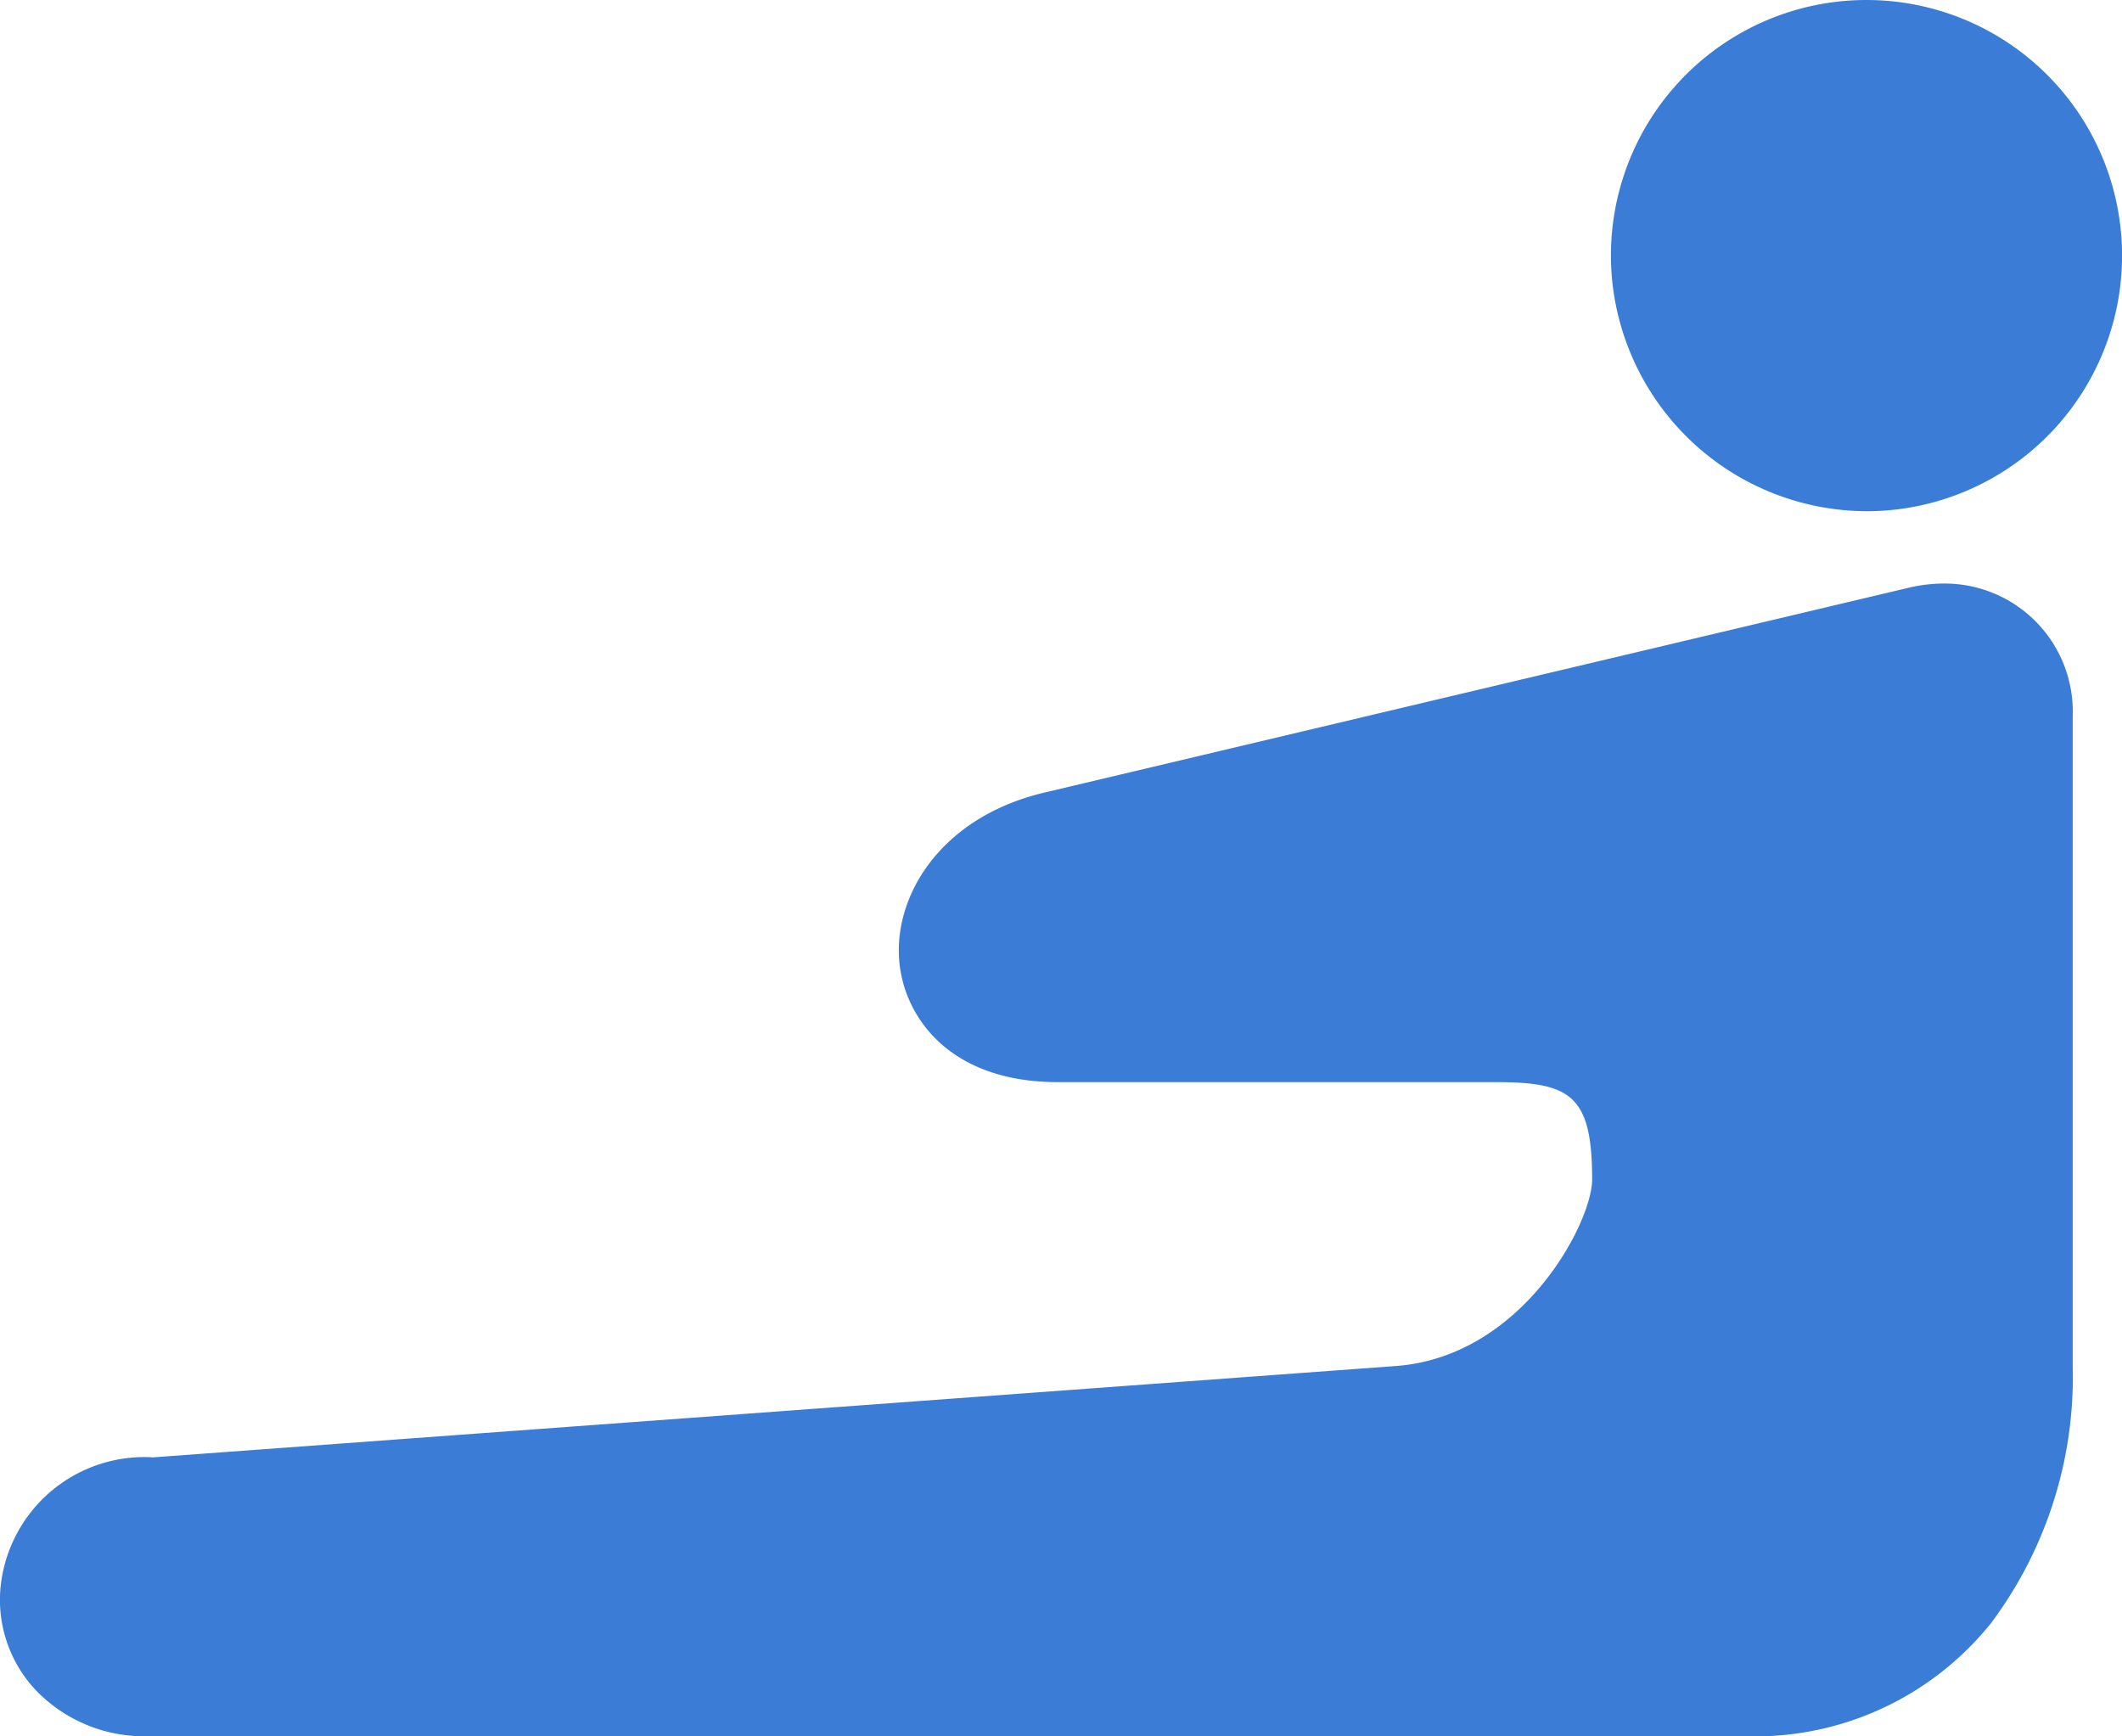
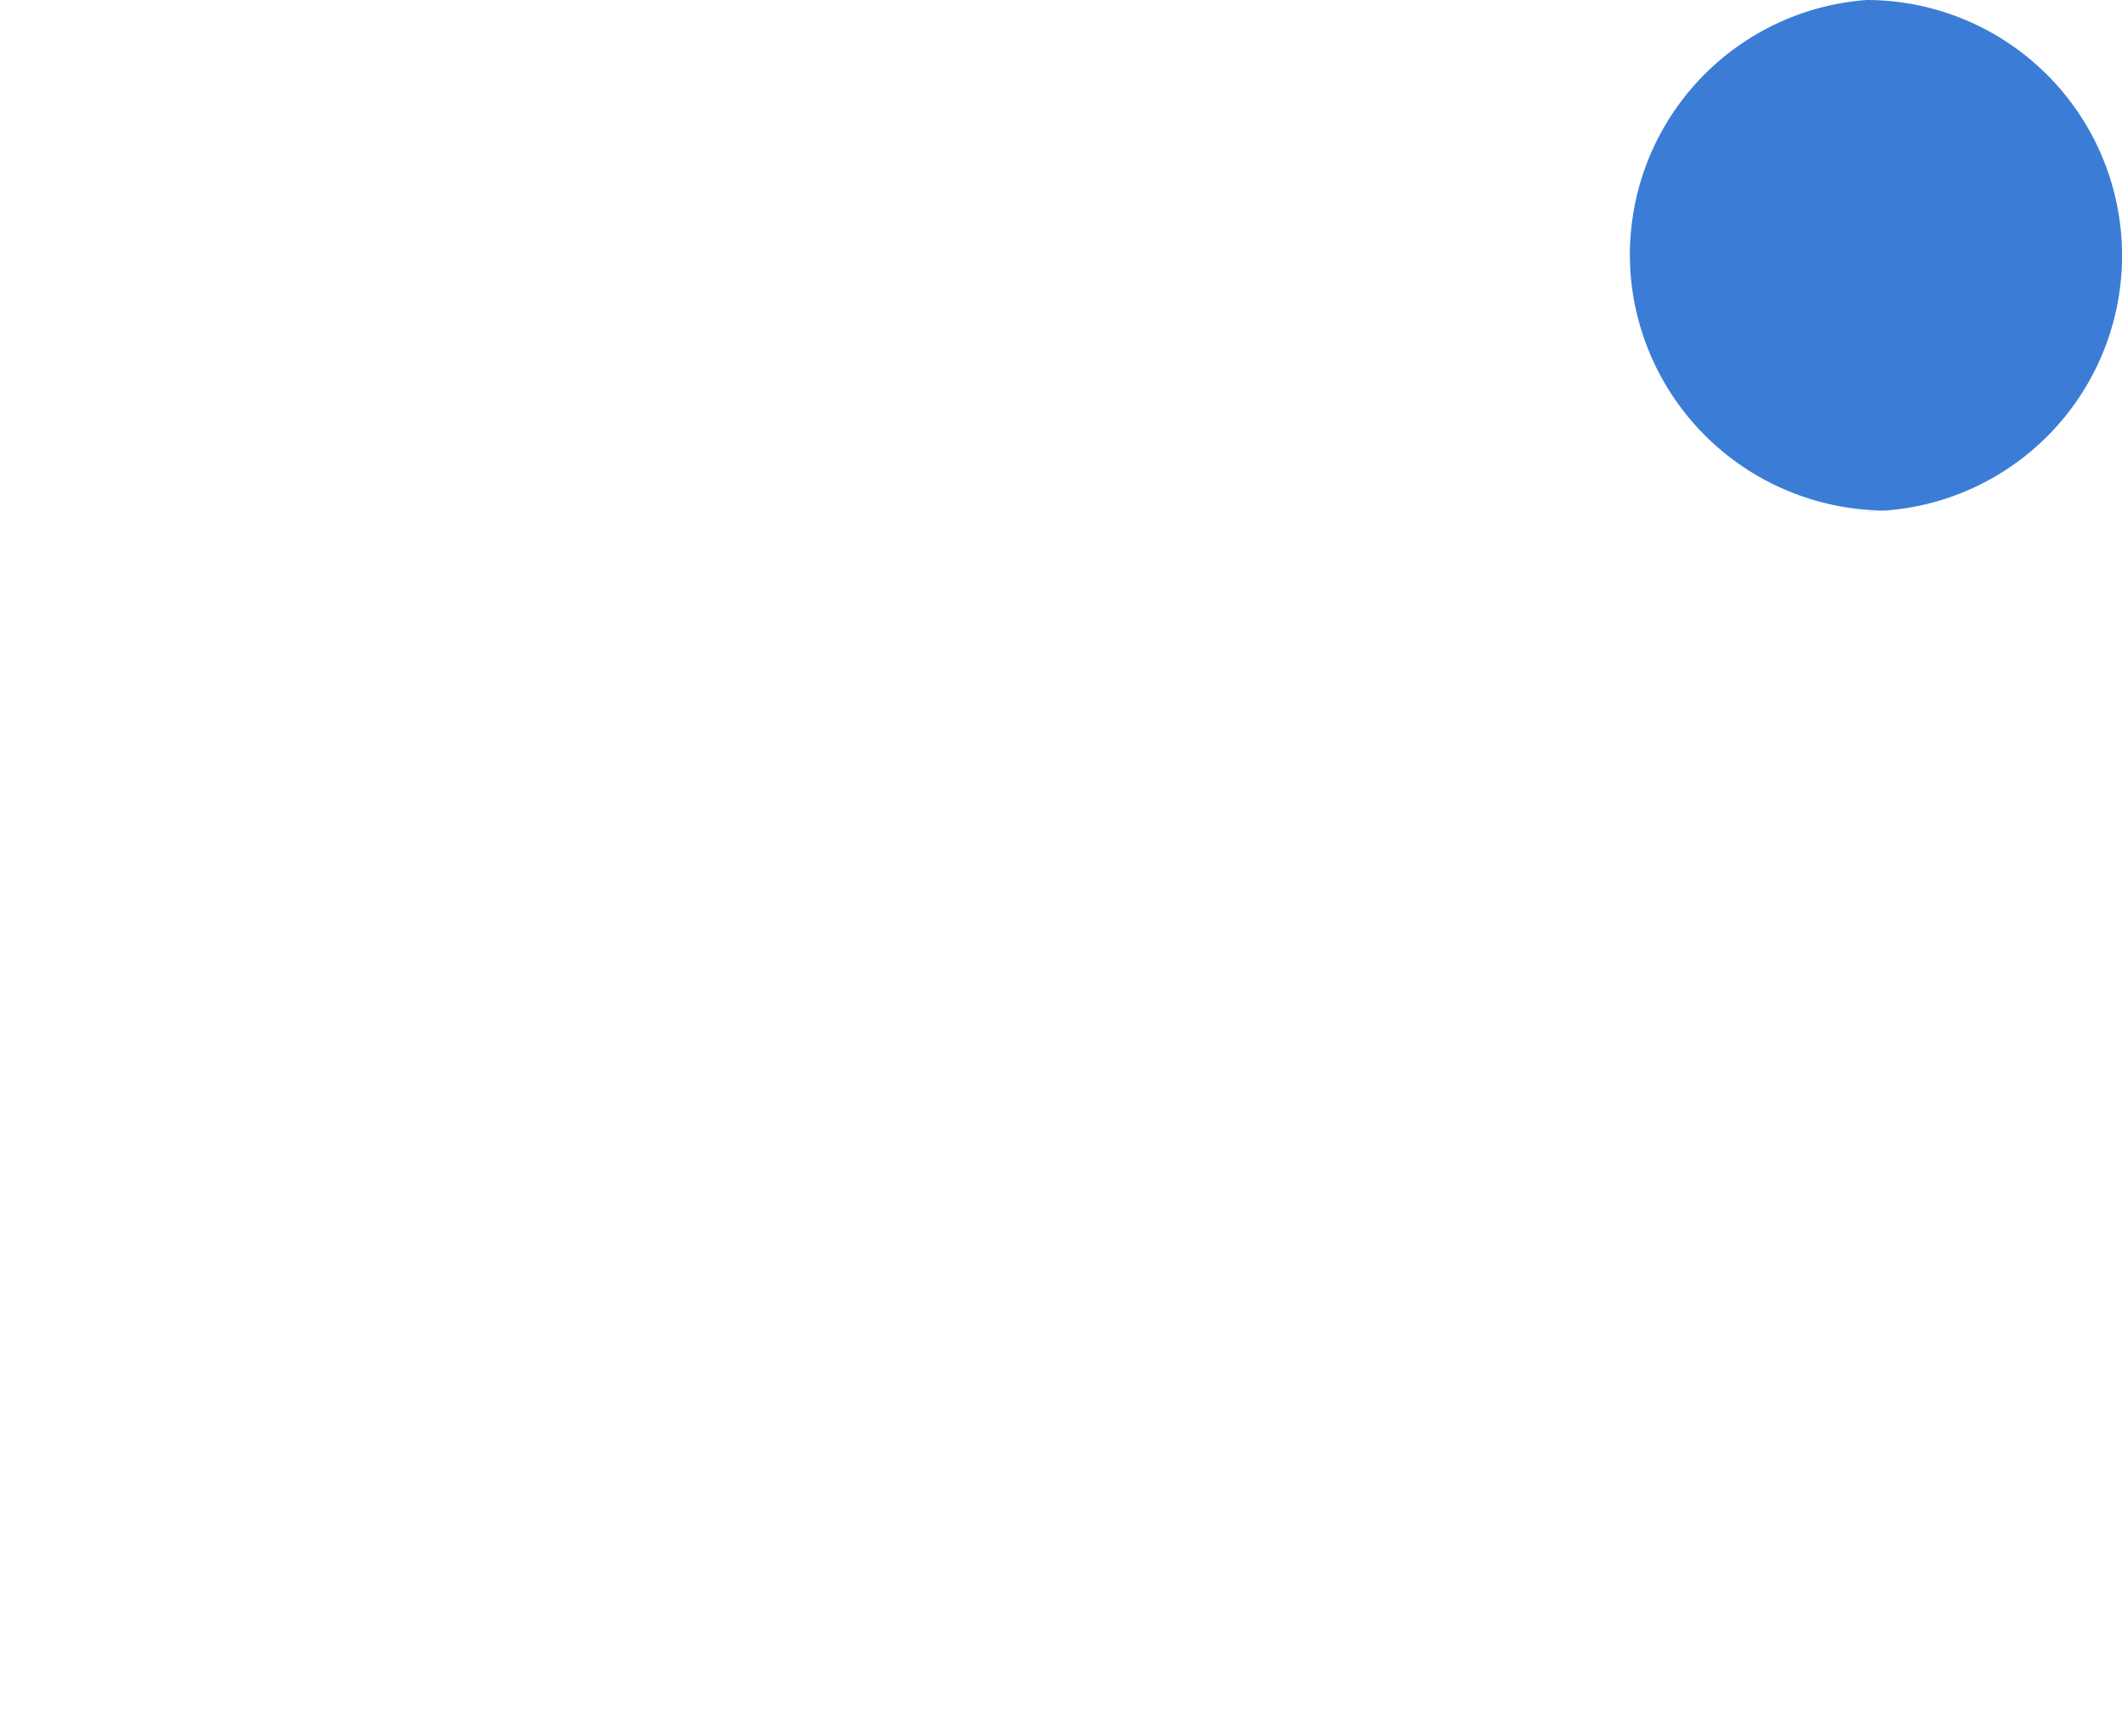
<svg xmlns="http://www.w3.org/2000/svg" width="56" height="45.814" viewBox="0 0 56 45.814">
  <defs>
    <clipPath id="clip-path">
      <rect id="長方形_6718" data-name="長方形 6718" width="56" height="45.814" fill="#3b7dd6" />
    </clipPath>
  </defs>
  <g id="グループ_2159" data-name="グループ 2159" transform="translate(-10.252 -8.388)">
    <g id="グループ_2159-2" data-name="グループ 2159" transform="translate(10.252 8.388)" clip-path="url(#clip-path)">
-       <path id="パス_705" data-name="パス 705" d="M257.776,13.49c.167,0,.336-.006.5-.018A6.745,6.745,0,0,0,257.789,0c-.167,0-.336.006-.5.018a6.744,6.744,0,0,0-6.231,7.222,6.769,6.769,0,0,0,6.72,6.249" transform="translate(-208.527)" fill="#3b7dd6" />
-       <path id="パス_706" data-name="パス 706" d="M51.305,90.932a4.007,4.007,0,0,0-.89.1l-22.787,5.4c-2.815.639-4.087,2.77-3.888,4.546.161,1.435,1.35,3.11,4.174,3.11H39.458c1.982,0,2.559.337,2.559,2.57,0,1.13-1.837,4.676-5.179,4.921L4.042,113.989a3.815,3.815,0,0,0-4.032,3.48,3.471,3.471,0,0,0,.96,2.69,3.966,3.966,0,0,0,2.59,1.183l42.533.007a7.978,7.978,0,0,0,6.455-2.991,10.833,10.833,0,0,0,2.151-6.765V94.446a3.38,3.38,0,0,0-3.394-3.514" transform="translate(0 -75.534)" fill="#3b7dd6" />
+       <path id="パス_705" data-name="パス 705" d="M257.776,13.49c.167,0,.336-.006.5-.018A6.745,6.745,0,0,0,257.789,0a6.744,6.744,0,0,0-6.231,7.222,6.769,6.769,0,0,0,6.72,6.249" transform="translate(-208.527)" fill="#3b7dd6" />
    </g>
  </g>
</svg>